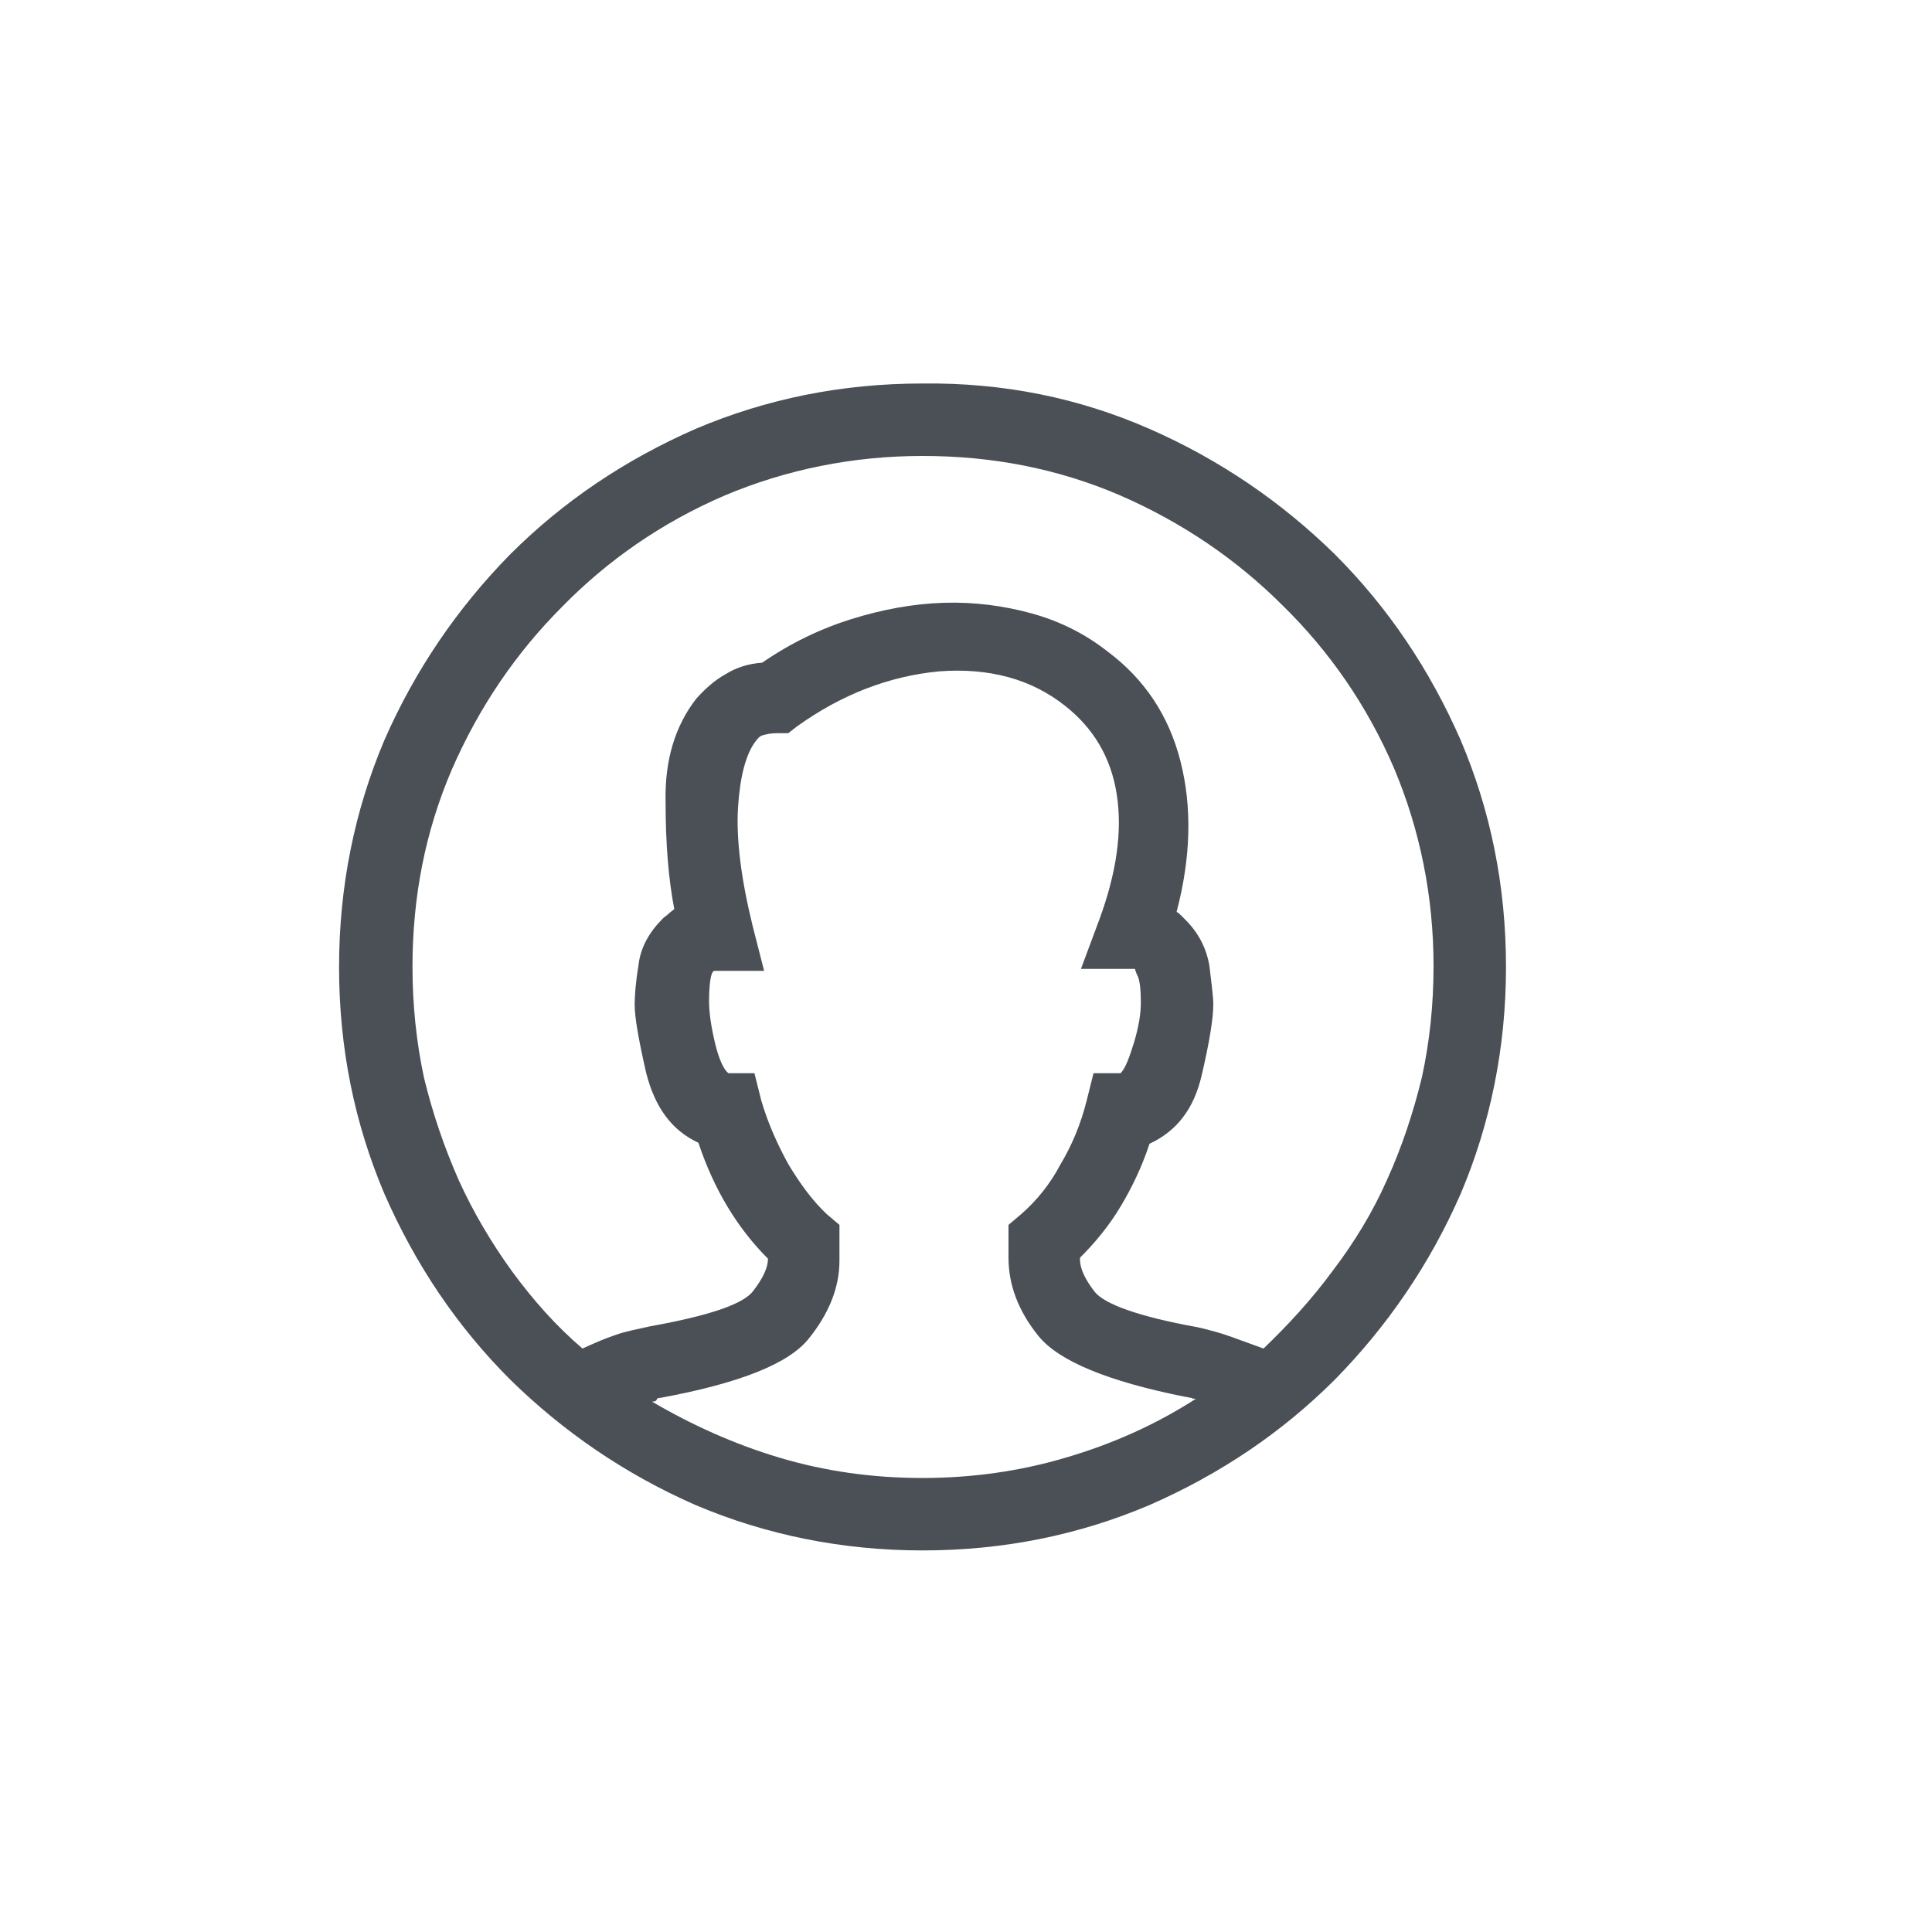
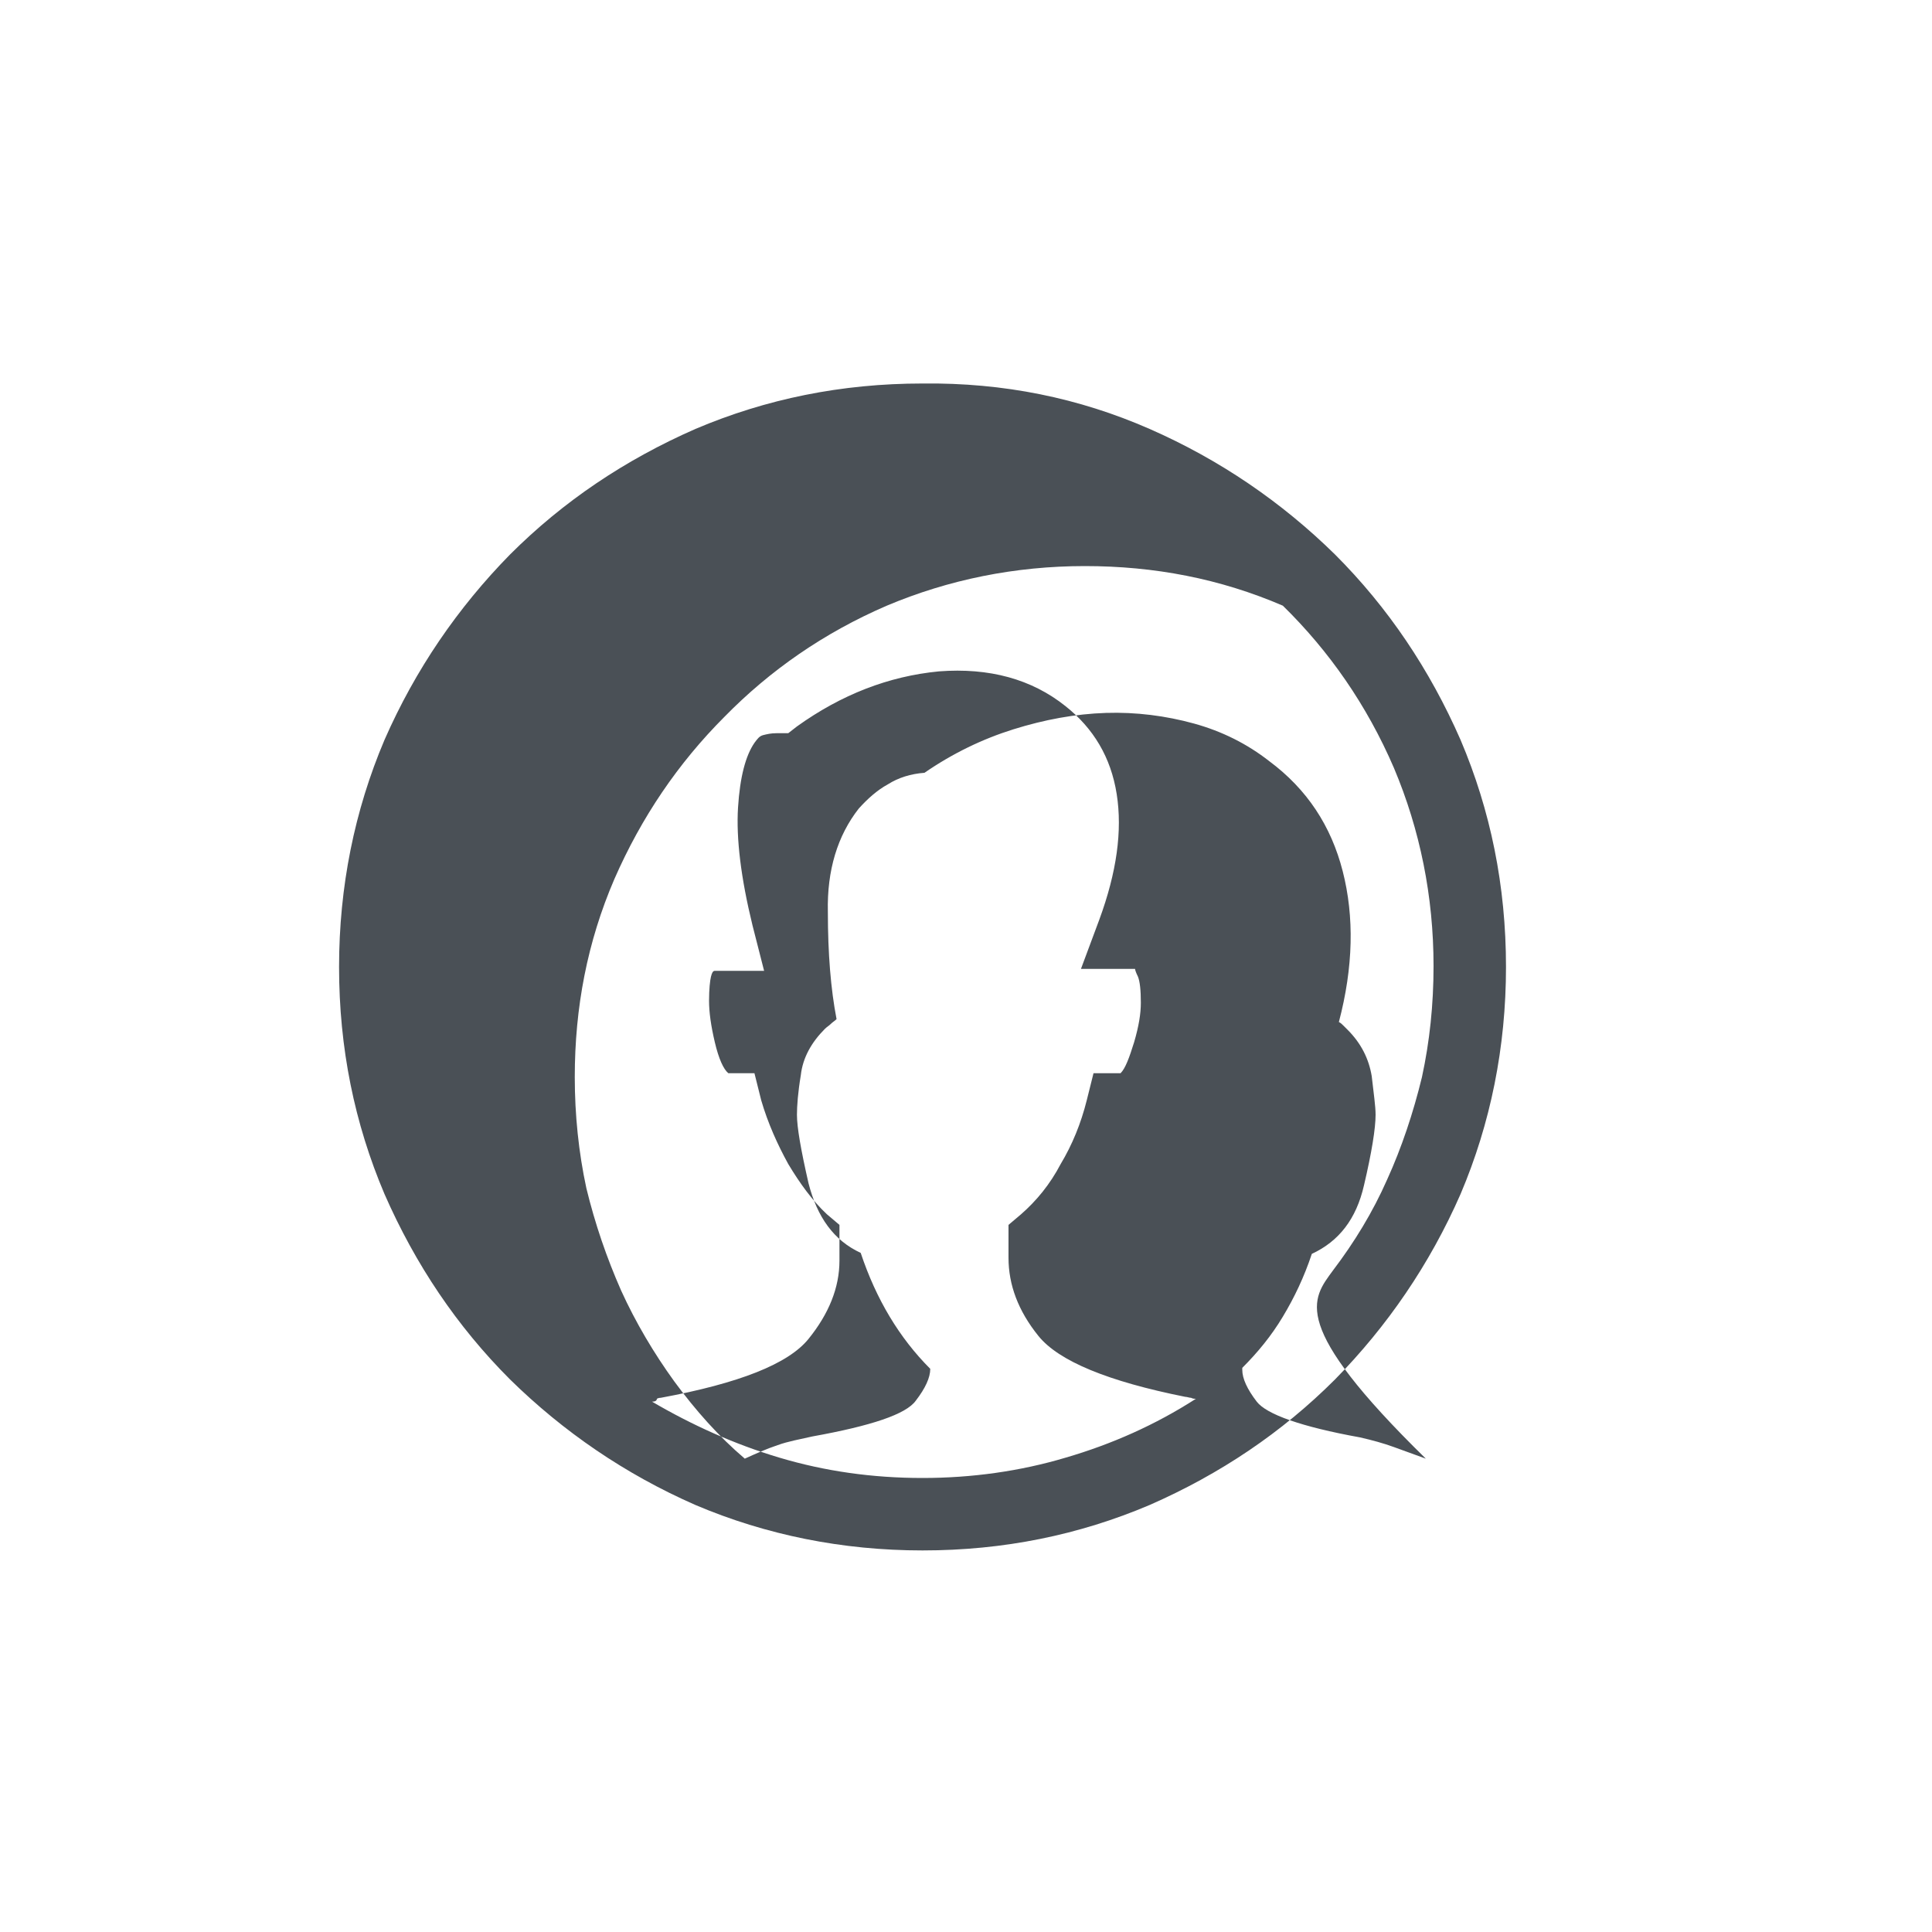
<svg xmlns="http://www.w3.org/2000/svg" version="1.1" id="Layer_1" x="0px" y="0px" viewBox="0 0 200 200" style="enable-background:new 0 0 200 200;" xml:space="preserve">
  <style type="text/css">
	.st0{fill:#4A5056;}
</style>
  <g>
-     <path class="st0" d="M119,44.4c7.3,3.2,13.7,7.6,19.2,13c5.5,5.5,9.8,11.9,13,19.2c3.1,7.3,4.7,15.1,4.7,23.5   c0,8.3-1.6,16.2-4.7,23.5c-3.2,7.3-7.6,13.7-13,19.2c-5.5,5.5-11.9,9.8-19.2,13c-7.3,3.1-15.1,4.7-23.5,4.7   c-8.3,0-16.2-1.6-23.5-4.7c-7.3-3.2-13.7-7.6-19.2-13c-5.5-5.5-9.8-11.9-13-19.2c-3.1-7.3-4.7-15.1-4.7-23.5   c0-8.3,1.6-16.2,4.7-23.5c3.2-7.3,7.6-13.7,13-19.2c5.5-5.5,11.9-9.8,19.2-13c7.3-3.1,15.1-4.7,23.5-4.7   C103.9,39.6,111.7,41.2,119,44.4z M138,131.5c2.2-2.9,4.1-6,5.6-9.4c1.5-3.3,2.7-6.9,3.6-10.6c0.8-3.7,1.2-7.5,1.2-11.5   c0-7.2-1.4-14.1-4.1-20.5c-2.8-6.5-6.7-12.1-11.5-16.8c-4.8-4.8-10.4-8.6-16.8-11.4c-6.5-2.8-13.3-4.1-20.5-4.1   c-7.2,0-14.1,1.4-20.5,4.1c-6.5,2.8-12.1,6.7-16.8,11.5c-4.8,4.8-8.6,10.4-11.4,16.8c-2.8,6.5-4.1,13.3-4.1,20.5   c0,3.9,0.4,7.8,1.2,11.5c0.9,3.7,2.1,7.2,3.6,10.6c1.5,3.3,3.4,6.5,5.5,9.4c2.2,3,4.6,5.7,7.3,8c1.1-0.5,2.2-1,3.4-1.4   c1.1-0.4,2.3-0.6,3.6-0.9c6.1-1.1,9.7-2.3,10.7-3.7c1-1.3,1.5-2.4,1.5-3.3c-1.6-1.6-3-3.4-4.2-5.4c-1.2-2-2.2-4.2-3-6.6   c-2.8-1.3-4.5-3.7-5.4-7.2c-0.8-3.5-1.2-5.8-1.2-7.1c0-0.9,0.1-2.3,0.4-4.1c0.2-1.8,1.1-3.4,2.5-4.8c0.2-0.2,0.4-0.3,0.6-0.5   c0.2-0.2,0.4-0.3,0.6-0.5c-0.6-3.1-0.9-6.8-0.9-11.1c-0.1-4.3,1-7.9,3.2-10.7c0.9-1,1.9-1.9,3-2.5c1.1-0.7,2.4-1.1,3.8-1.2   c2.9-2,6-3.5,9.2-4.5c3.2-1,6.4-1.6,9.6-1.7c3.1-0.1,6.2,0.3,9.1,1.1c2.9,0.8,5.5,2.1,7.8,3.9c3.9,2.9,6.4,6.7,7.6,11.4   c1.2,4.7,1.1,9.9-0.4,15.6c0.2,0.1,0.3,0.2,0.5,0.4c0.2,0.2,0.3,0.3,0.4,0.4c1.4,1.4,2.2,3,2.5,4.8c0.2,1.8,0.4,3.1,0.4,4   c0,1.4-0.4,3.9-1.2,7.3c-0.8,3.5-2.6,5.8-5.4,7.1c-0.8,2.4-1.8,4.5-3,6.5c-1.2,2-2.6,3.7-4.2,5.3v0.2c0,0.9,0.5,2,1.5,3.3   c1,1.3,4.6,2.6,10.7,3.7c1.3,0.3,2.4,0.6,3.5,1c1.1,0.4,2.2,0.8,3.3,1.2C133.4,137.1,135.8,134.5,138,131.5z M67.5,145.1   c4.1,2.4,8.5,4.4,13.2,5.8c4.7,1.4,9.6,2.1,14.8,2.1c5.1,0,10.1-0.7,14.8-2.1c4.8-1.4,9.3-3.4,13.5-6.1c-0.2,0-0.3,0-0.5-0.1   c-0.2,0-0.4-0.1-0.6-0.1c-8-1.6-13.1-3.7-15.2-6.3c-2.1-2.6-3.1-5.3-3.1-8.1v-3.4l1.3-1.1c1.6-1.4,3-3.1,4.1-5.2   c1.2-2,2.1-4.2,2.7-6.6l0.7-2.8h2.8c0.5-0.5,0.9-1.6,1.4-3.2c0.5-1.7,0.7-3,0.7-4.1c0-1.3-0.1-2.2-0.3-2.7   c-0.2-0.4-0.3-0.7-0.3-0.8h-0.1h-5.5l1.9-5.1c1.8-4.9,2.4-9.2,1.8-13c-0.6-3.8-2.4-6.8-5.3-9.1c-3.5-2.8-7.9-4-13.1-3.6   C92,70,87.1,71.9,82.5,75.2l-0.9,0.7h-1.2c-0.6,0-1,0.1-1.4,0.2c-0.4,0.1-0.6,0.4-0.9,0.8c-0.9,1.3-1.5,3.5-1.7,6.7   c-0.2,3.2,0.3,7.3,1.5,12.2l1.2,4.7h-5H74c-0.2,0-0.3,0.2-0.4,0.6c-0.1,0.4-0.2,1.3-0.2,2.5c0,1.2,0.2,2.6,0.6,4.3   c0.4,1.7,0.9,2.8,1.4,3.2h2.7l0.7,2.8c0.7,2.4,1.7,4.6,2.8,6.6c1.2,2,2.5,3.8,4,5.2l1.3,1.1v3.7c0,2.8-1.1,5.5-3.2,8.1   c-2.1,2.6-7.2,4.6-15.3,6.1c-0.1,0-0.2,0-0.4,0.1C68,145,67.8,145.1,67.5,145.1z" />
+     <path class="st0" d="M119,44.4c7.3,3.2,13.7,7.6,19.2,13c5.5,5.5,9.8,11.9,13,19.2c3.1,7.3,4.7,15.1,4.7,23.5   c0,8.3-1.6,16.2-4.7,23.5c-3.2,7.3-7.6,13.7-13,19.2c-5.5,5.5-11.9,9.8-19.2,13c-7.3,3.1-15.1,4.7-23.5,4.7   c-8.3,0-16.2-1.6-23.5-4.7c-7.3-3.2-13.7-7.6-19.2-13c-5.5-5.5-9.8-11.9-13-19.2c-3.1-7.3-4.7-15.1-4.7-23.5   c0-8.3,1.6-16.2,4.7-23.5c3.2-7.3,7.6-13.7,13-19.2c5.5-5.5,11.9-9.8,19.2-13c7.3-3.1,15.1-4.7,23.5-4.7   C103.9,39.6,111.7,41.2,119,44.4z M138,131.5c2.2-2.9,4.1-6,5.6-9.4c1.5-3.3,2.7-6.9,3.6-10.6c0.8-3.7,1.2-7.5,1.2-11.5   c0-7.2-1.4-14.1-4.1-20.5c-2.8-6.5-6.7-12.1-11.5-16.8c-6.5-2.8-13.3-4.1-20.5-4.1   c-7.2,0-14.1,1.4-20.5,4.1c-6.5,2.8-12.1,6.7-16.8,11.5c-4.8,4.8-8.6,10.4-11.4,16.8c-2.8,6.5-4.1,13.3-4.1,20.5   c0,3.9,0.4,7.8,1.2,11.5c0.9,3.7,2.1,7.2,3.6,10.6c1.5,3.3,3.4,6.5,5.5,9.4c2.2,3,4.6,5.7,7.3,8c1.1-0.5,2.2-1,3.4-1.4   c1.1-0.4,2.3-0.6,3.6-0.9c6.1-1.1,9.7-2.3,10.7-3.7c1-1.3,1.5-2.4,1.5-3.3c-1.6-1.6-3-3.4-4.2-5.4c-1.2-2-2.2-4.2-3-6.6   c-2.8-1.3-4.5-3.7-5.4-7.2c-0.8-3.5-1.2-5.8-1.2-7.1c0-0.9,0.1-2.3,0.4-4.1c0.2-1.8,1.1-3.4,2.5-4.8c0.2-0.2,0.4-0.3,0.6-0.5   c0.2-0.2,0.4-0.3,0.6-0.5c-0.6-3.1-0.9-6.8-0.9-11.1c-0.1-4.3,1-7.9,3.2-10.7c0.9-1,1.9-1.9,3-2.5c1.1-0.7,2.4-1.1,3.8-1.2   c2.9-2,6-3.5,9.2-4.5c3.2-1,6.4-1.6,9.6-1.7c3.1-0.1,6.2,0.3,9.1,1.1c2.9,0.8,5.5,2.1,7.8,3.9c3.9,2.9,6.4,6.7,7.6,11.4   c1.2,4.7,1.1,9.9-0.4,15.6c0.2,0.1,0.3,0.2,0.5,0.4c0.2,0.2,0.3,0.3,0.4,0.4c1.4,1.4,2.2,3,2.5,4.8c0.2,1.8,0.4,3.1,0.4,4   c0,1.4-0.4,3.9-1.2,7.3c-0.8,3.5-2.6,5.8-5.4,7.1c-0.8,2.4-1.8,4.5-3,6.5c-1.2,2-2.6,3.7-4.2,5.3v0.2c0,0.9,0.5,2,1.5,3.3   c1,1.3,4.6,2.6,10.7,3.7c1.3,0.3,2.4,0.6,3.5,1c1.1,0.4,2.2,0.8,3.3,1.2C133.4,137.1,135.8,134.5,138,131.5z M67.5,145.1   c4.1,2.4,8.5,4.4,13.2,5.8c4.7,1.4,9.6,2.1,14.8,2.1c5.1,0,10.1-0.7,14.8-2.1c4.8-1.4,9.3-3.4,13.5-6.1c-0.2,0-0.3,0-0.5-0.1   c-0.2,0-0.4-0.1-0.6-0.1c-8-1.6-13.1-3.7-15.2-6.3c-2.1-2.6-3.1-5.3-3.1-8.1v-3.4l1.3-1.1c1.6-1.4,3-3.1,4.1-5.2   c1.2-2,2.1-4.2,2.7-6.6l0.7-2.8h2.8c0.5-0.5,0.9-1.6,1.4-3.2c0.5-1.7,0.7-3,0.7-4.1c0-1.3-0.1-2.2-0.3-2.7   c-0.2-0.4-0.3-0.7-0.3-0.8h-0.1h-5.5l1.9-5.1c1.8-4.9,2.4-9.2,1.8-13c-0.6-3.8-2.4-6.8-5.3-9.1c-3.5-2.8-7.9-4-13.1-3.6   C92,70,87.1,71.9,82.5,75.2l-0.9,0.7h-1.2c-0.6,0-1,0.1-1.4,0.2c-0.4,0.1-0.6,0.4-0.9,0.8c-0.9,1.3-1.5,3.5-1.7,6.7   c-0.2,3.2,0.3,7.3,1.5,12.2l1.2,4.7h-5H74c-0.2,0-0.3,0.2-0.4,0.6c-0.1,0.4-0.2,1.3-0.2,2.5c0,1.2,0.2,2.6,0.6,4.3   c0.4,1.7,0.9,2.8,1.4,3.2h2.7l0.7,2.8c0.7,2.4,1.7,4.6,2.8,6.6c1.2,2,2.5,3.8,4,5.2l1.3,1.1v3.7c0,2.8-1.1,5.5-3.2,8.1   c-2.1,2.6-7.2,4.6-15.3,6.1c-0.1,0-0.2,0-0.4,0.1C68,145,67.8,145.1,67.5,145.1z" />
  </g>
</svg>